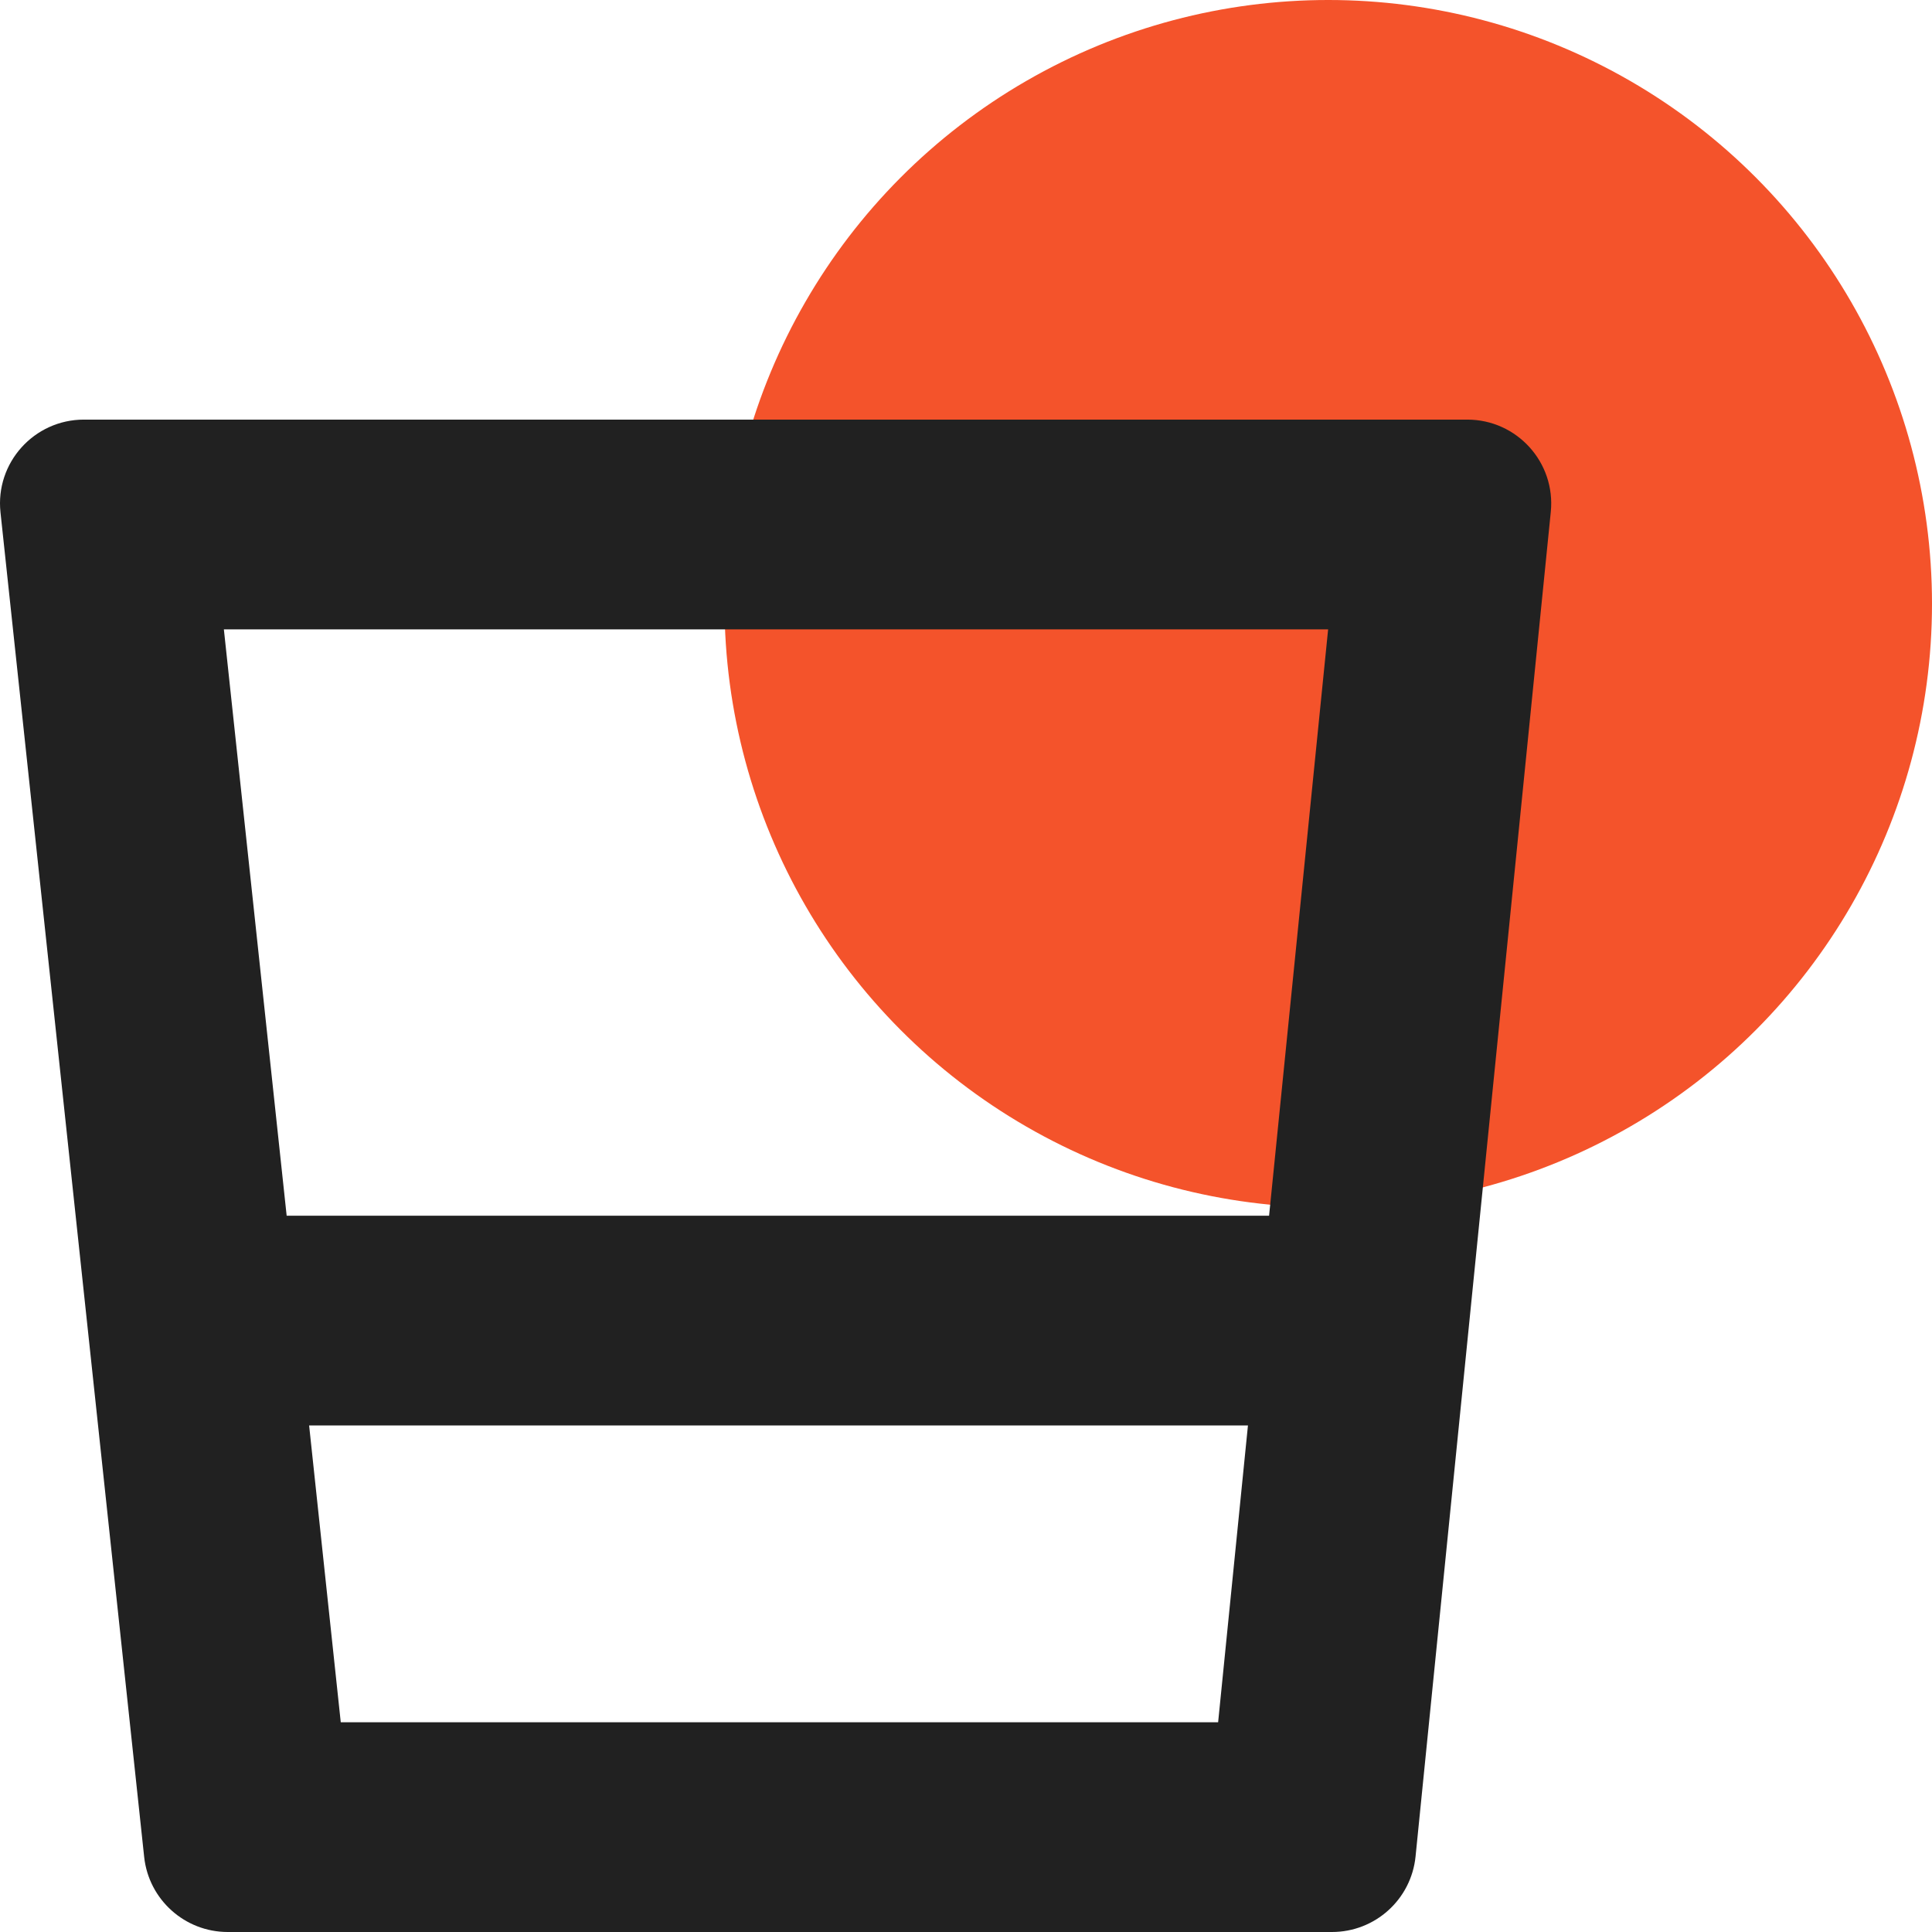
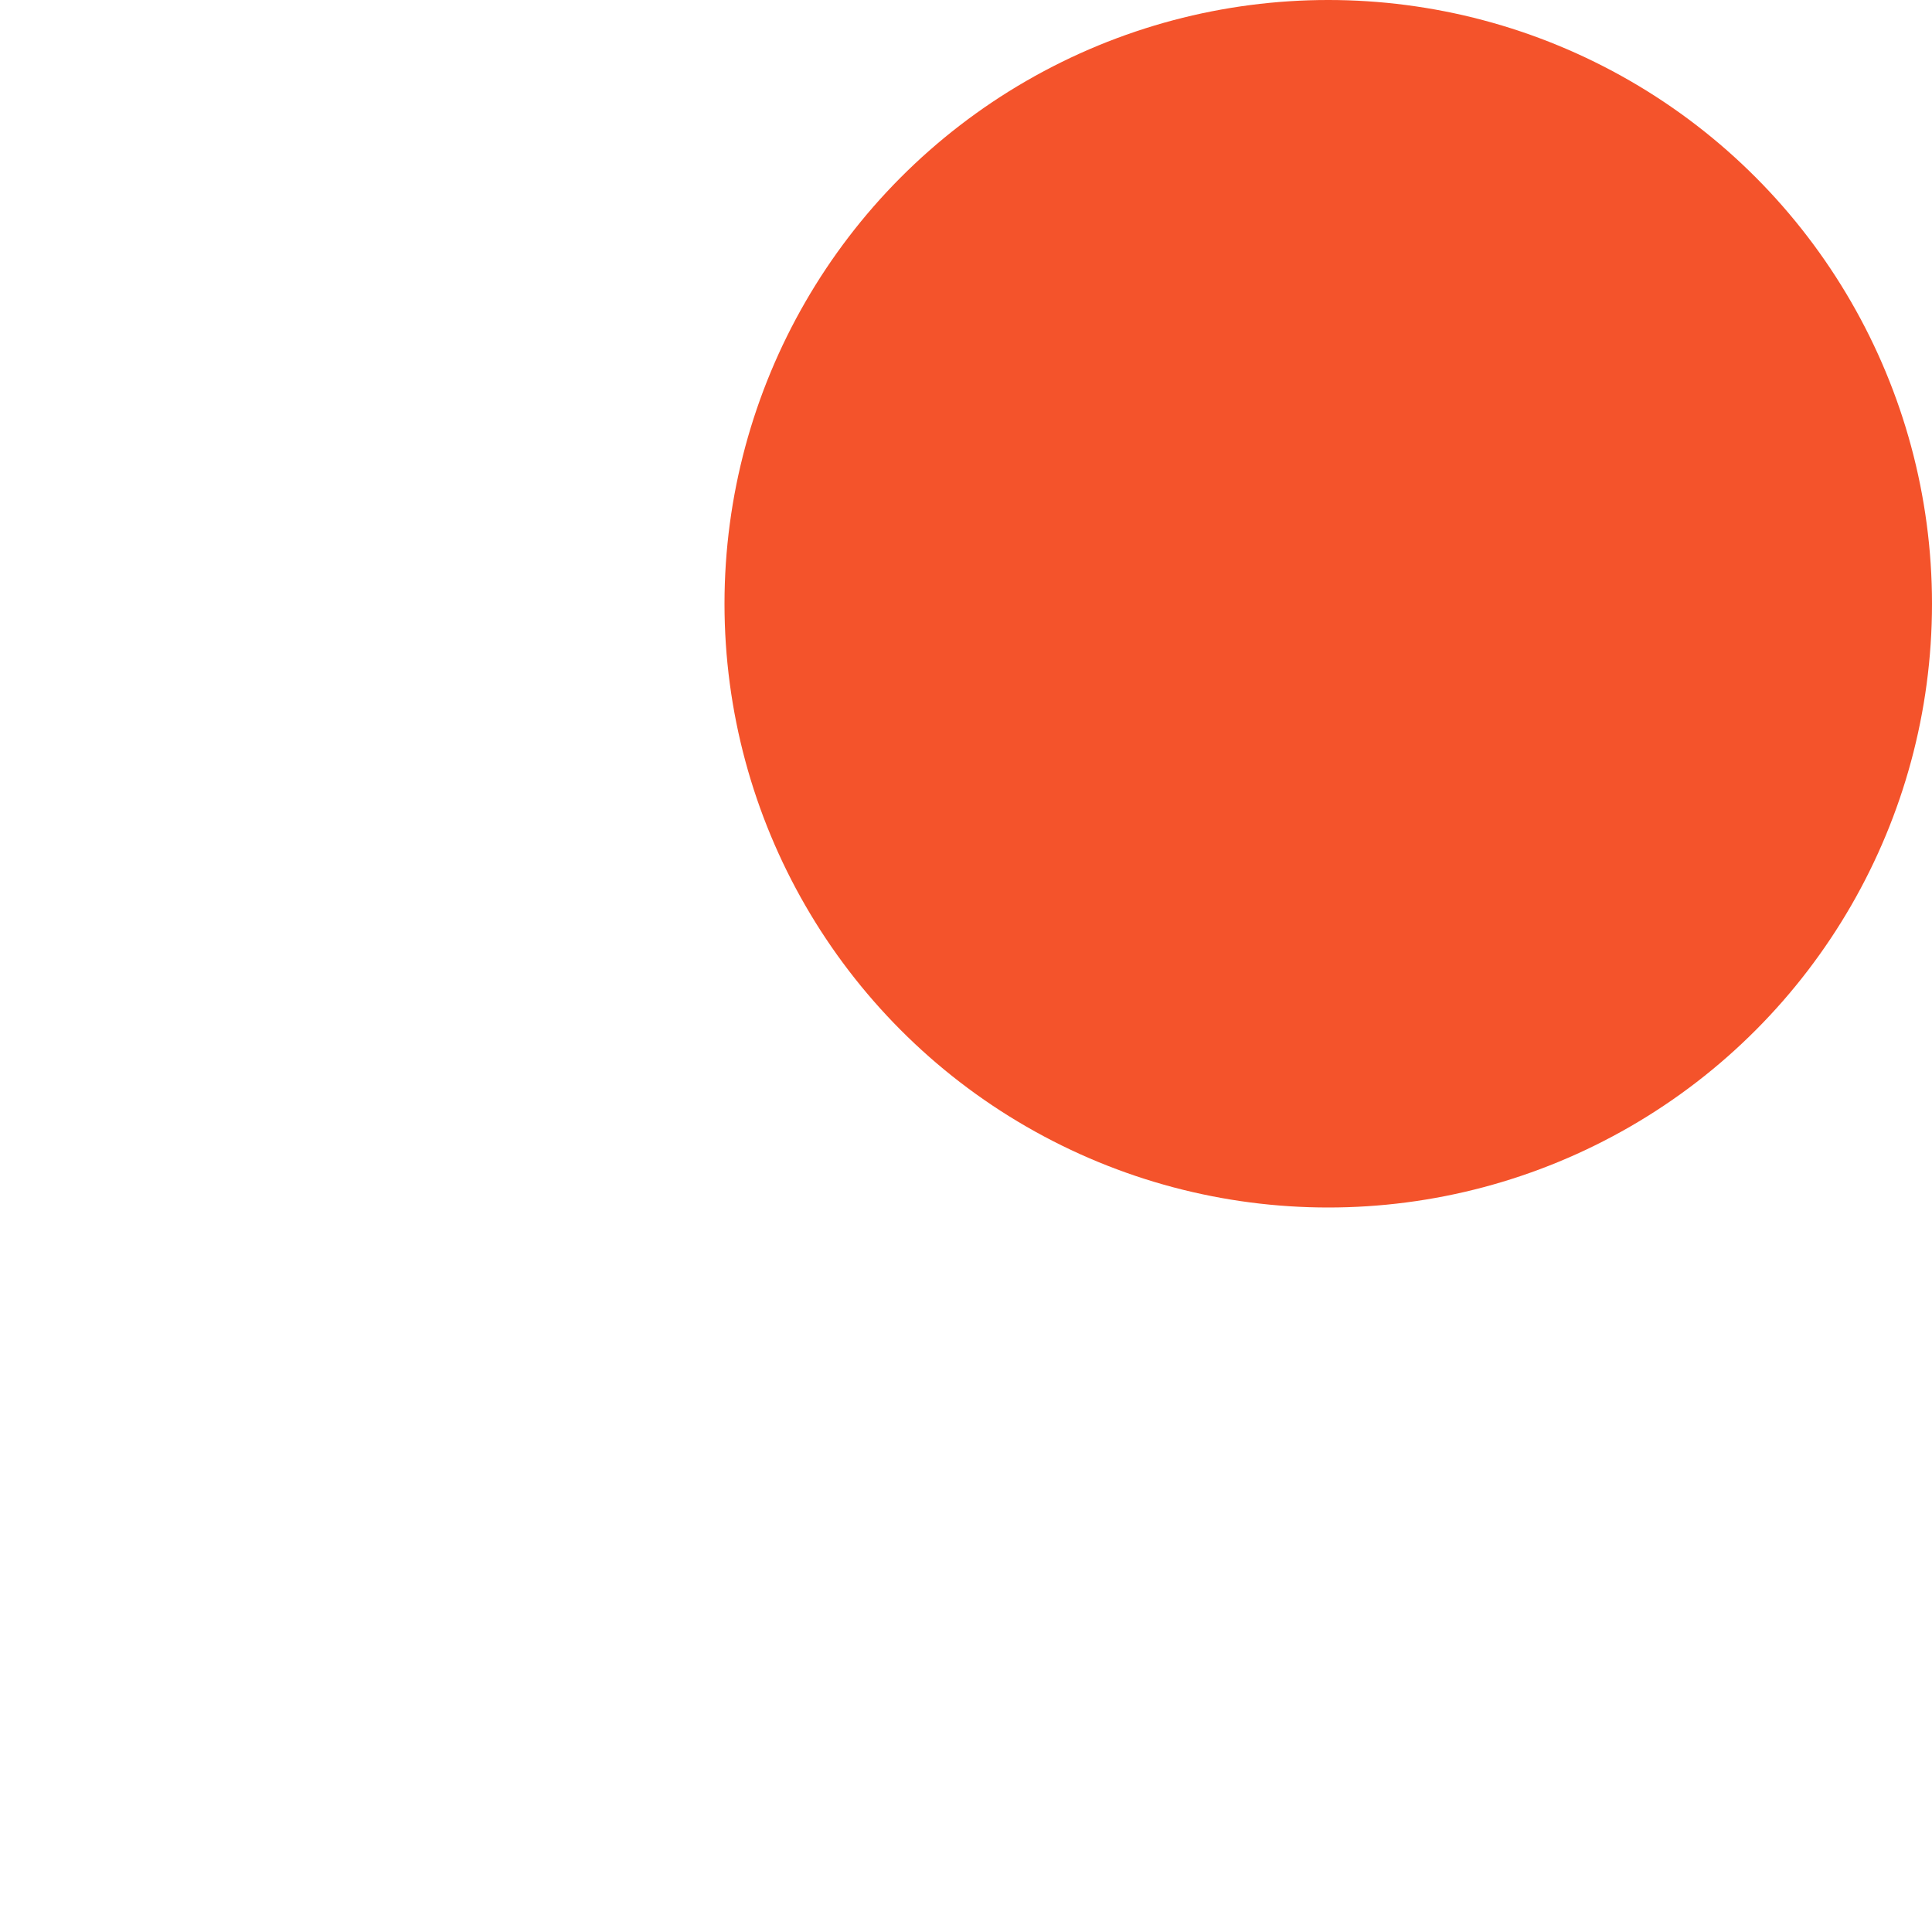
<svg xmlns="http://www.w3.org/2000/svg" width="16" height="16" viewBox="0 0 16 16" fill="none">
  <circle cx="11" cy="5" r="5" fill="#F4532B" />
-   <path d="M12.151 3.475C12.563 3.475 12.884 3.83 12.843 4.239L11.723 15.375C11.687 15.73 11.388 16 11.031 16H1.886C1.531 16 1.232 15.732 1.194 15.379L0.004 4.243C-0.04 3.833 0.282 3.475 0.695 3.475H12.151ZM2.56 11.805L2.822 14.263H10.088L10.335 11.805H2.56ZM2.374 10.068H10.51L10.999 5.212H1.854L2.374 10.068Z" fill="#212121" />
</svg>